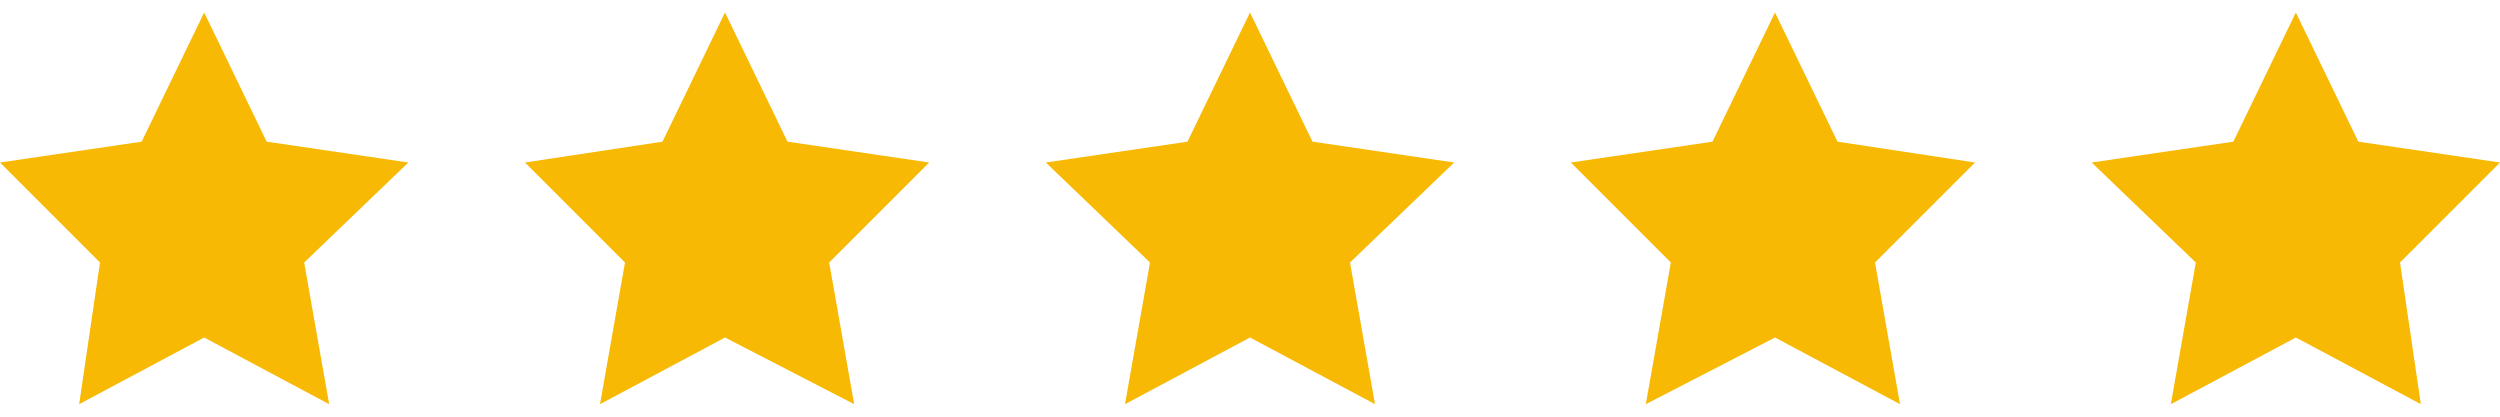
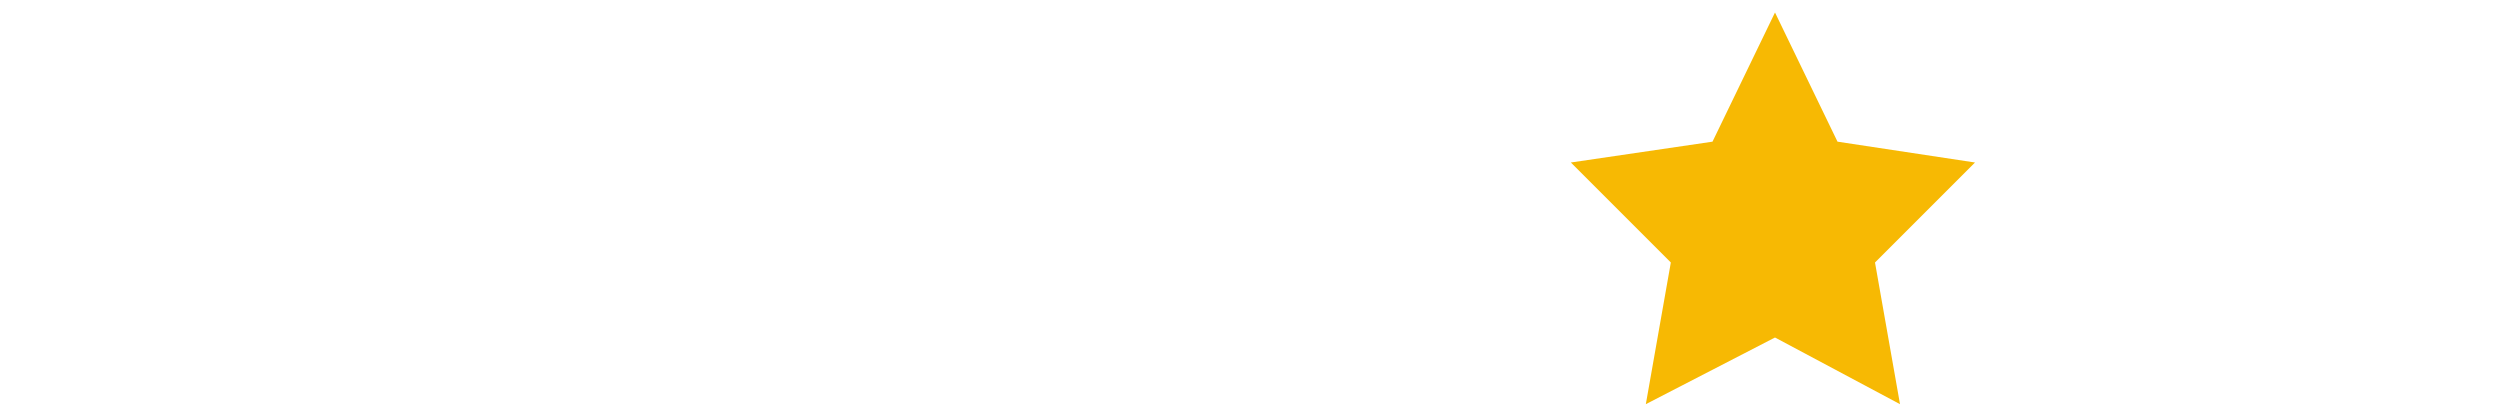
<svg xmlns="http://www.w3.org/2000/svg" version="1.1" id="Layer_1" x="0px" y="0px" viewBox="0 0 60 10" style="enable-background:new 0 0 60 10;" xml:space="preserve">
  <style type="text/css">
	.st0{fill:#F7B903;}
</style>
  <g>
    <g>
-       <polygon class="st0" points="4.9,0.3 6.4,3.4 9.8,3.9 7.3,6.3 7.9,9.7 4.9,8.1 1.9,9.7 2.4,6.3 0,3.9 3.4,3.4   " />
-     </g>
+       </g>
  </g>
  <g>
    <g>
-       <polygon class="st0" points="17.4,0.3 18.9,3.4 22.3,3.9 19.9,6.3 20.5,9.7 17.4,8.1 14.4,9.7 15,6.3 12.6,3.9 15.9,3.4   " />
-     </g>
+       </g>
  </g>
  <g>
    <g>
-       <polygon class="st0" points="30,0.3 31.5,3.4 34.9,3.9 32.4,6.3 33,9.7 30,8.1 27,9.7 27.6,6.3 25.1,3.9 28.5,3.4   " />
-     </g>
+       </g>
  </g>
  <g>
    <g>
      <polygon class="st0" points="42.6,0.3 44.1,3.4 47.4,3.9 45,6.3 45.6,9.7 42.6,8.1 39.5,9.7 40.1,6.3 37.7,3.9 41.1,3.4   " />
    </g>
  </g>
  <g>
    <g>
-       <polygon class="st0" points="55.1,0.3 56.6,3.4 60,3.9 57.6,6.3 58.1,9.7 55.1,8.1 52.1,9.7 52.7,6.3 50.2,3.9 53.6,3.4   " />
-     </g>
+       </g>
  </g>
</svg>